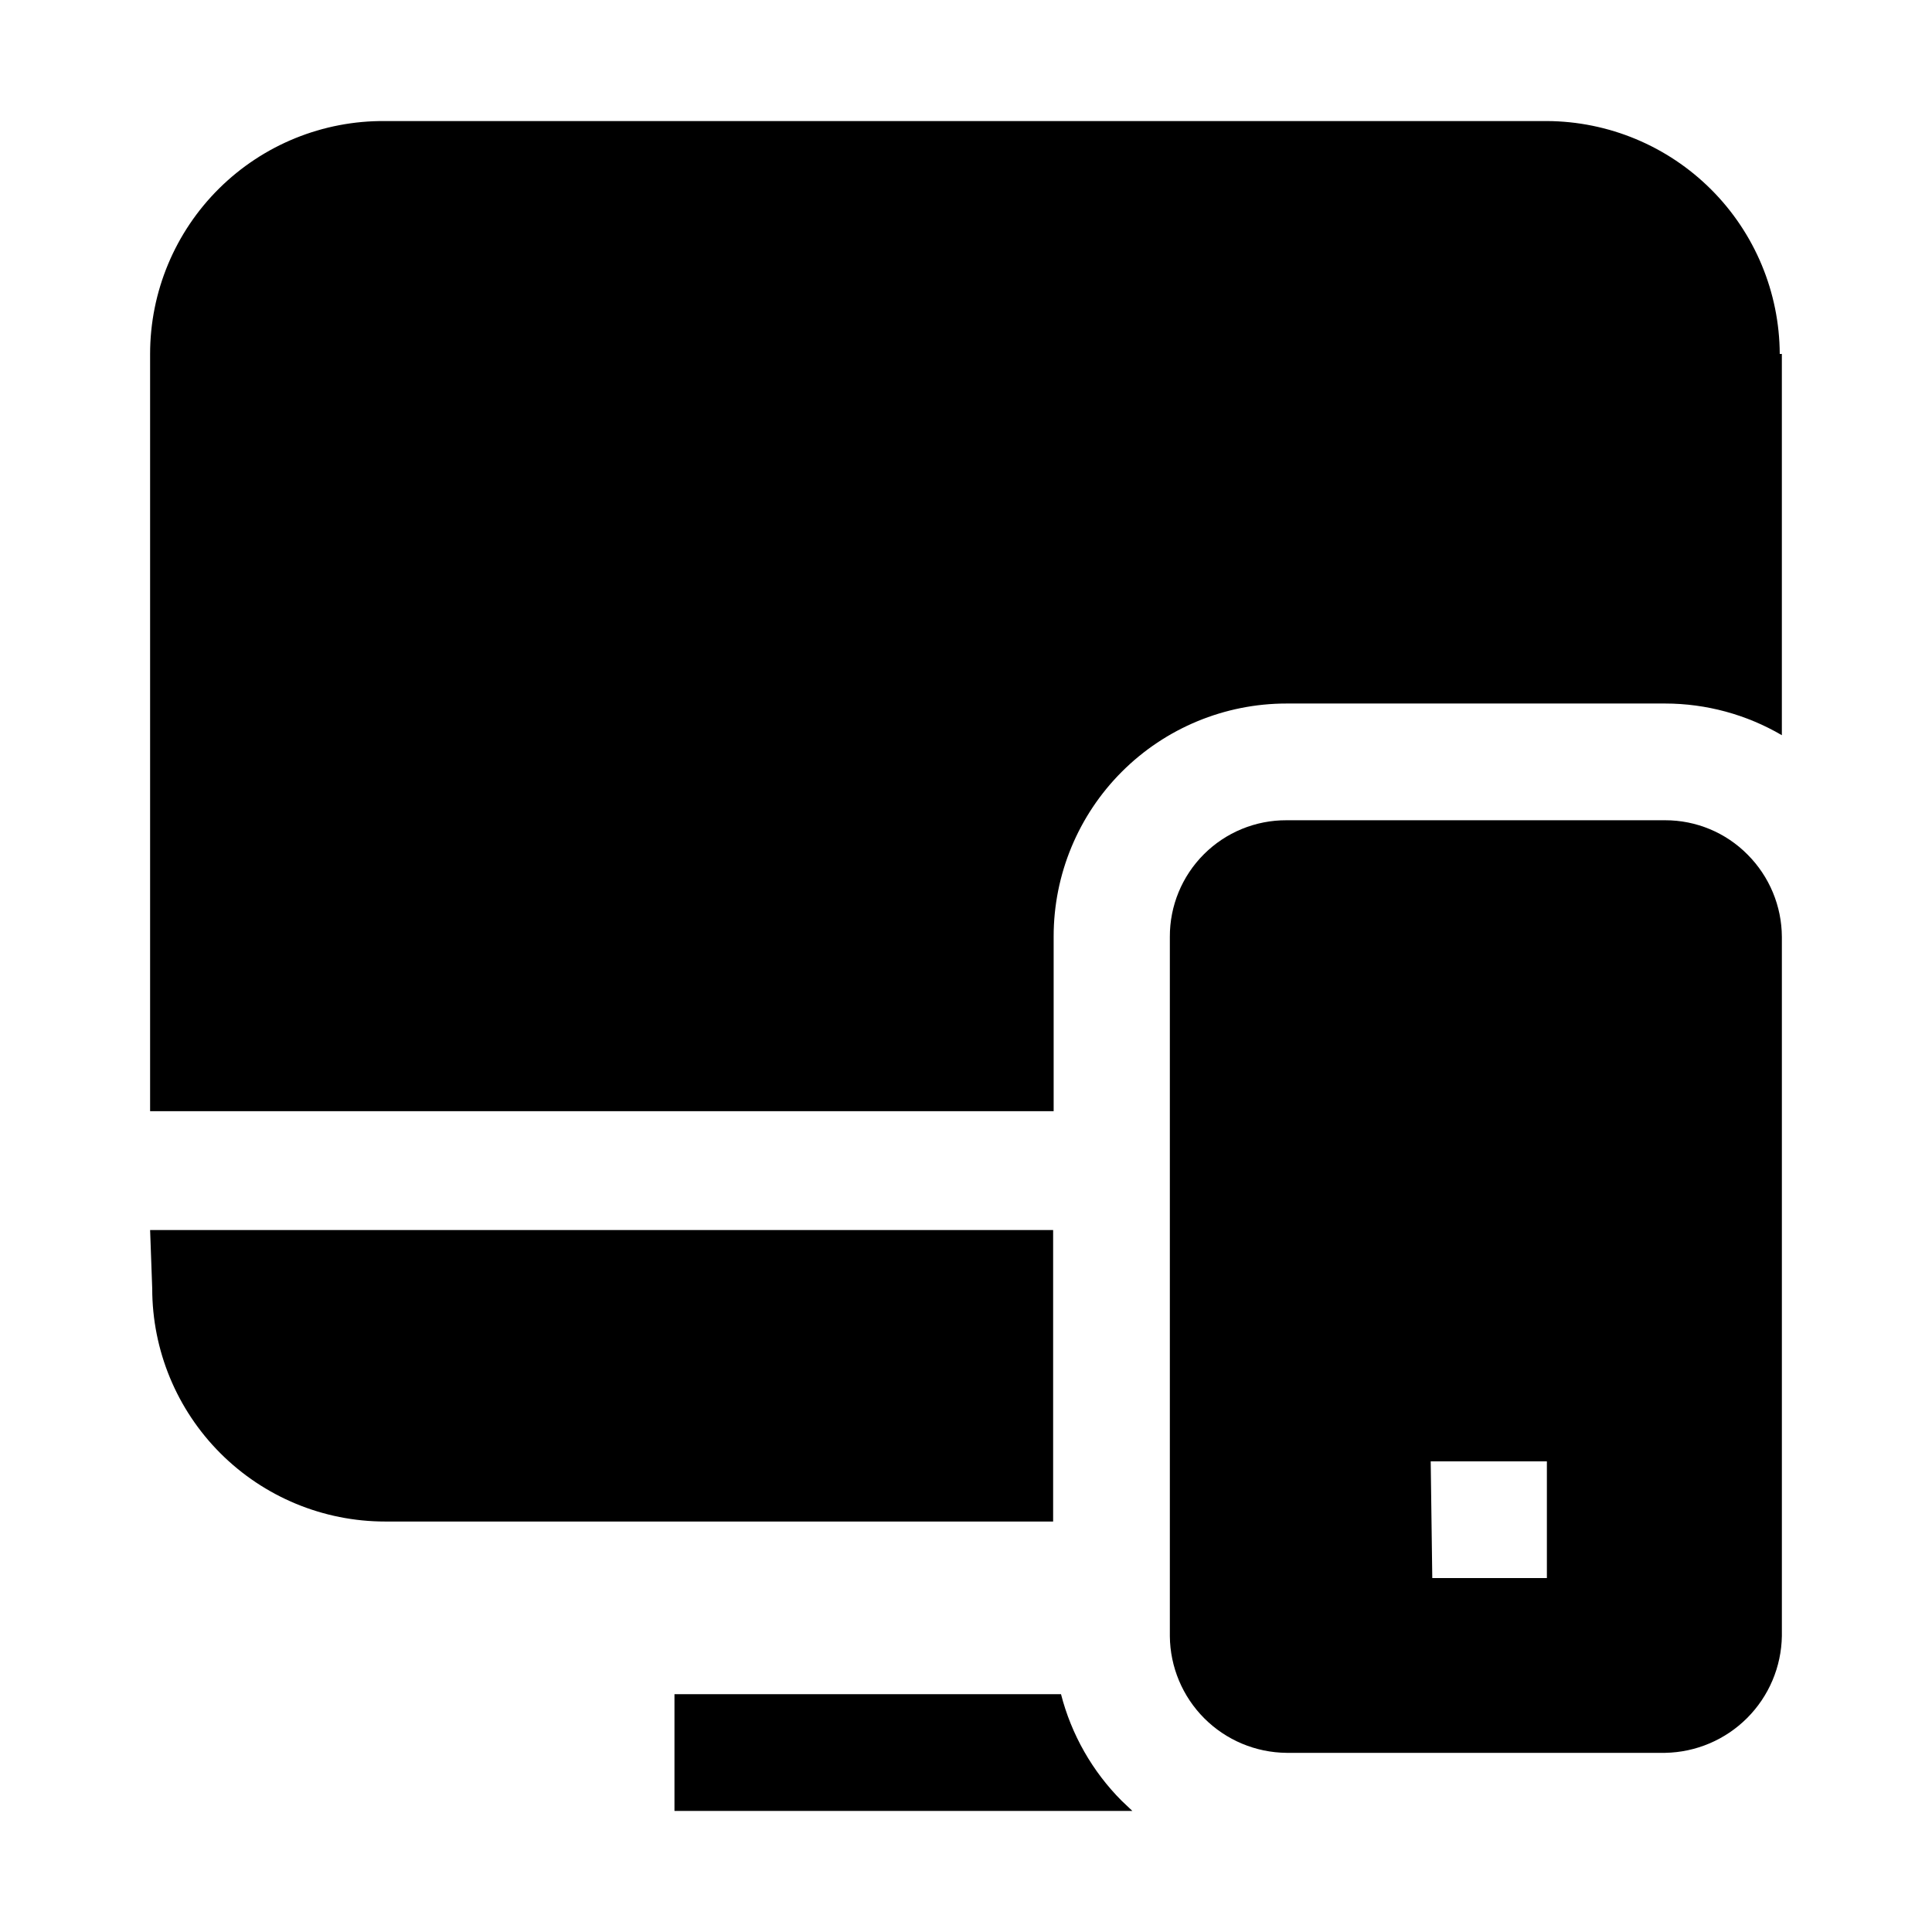
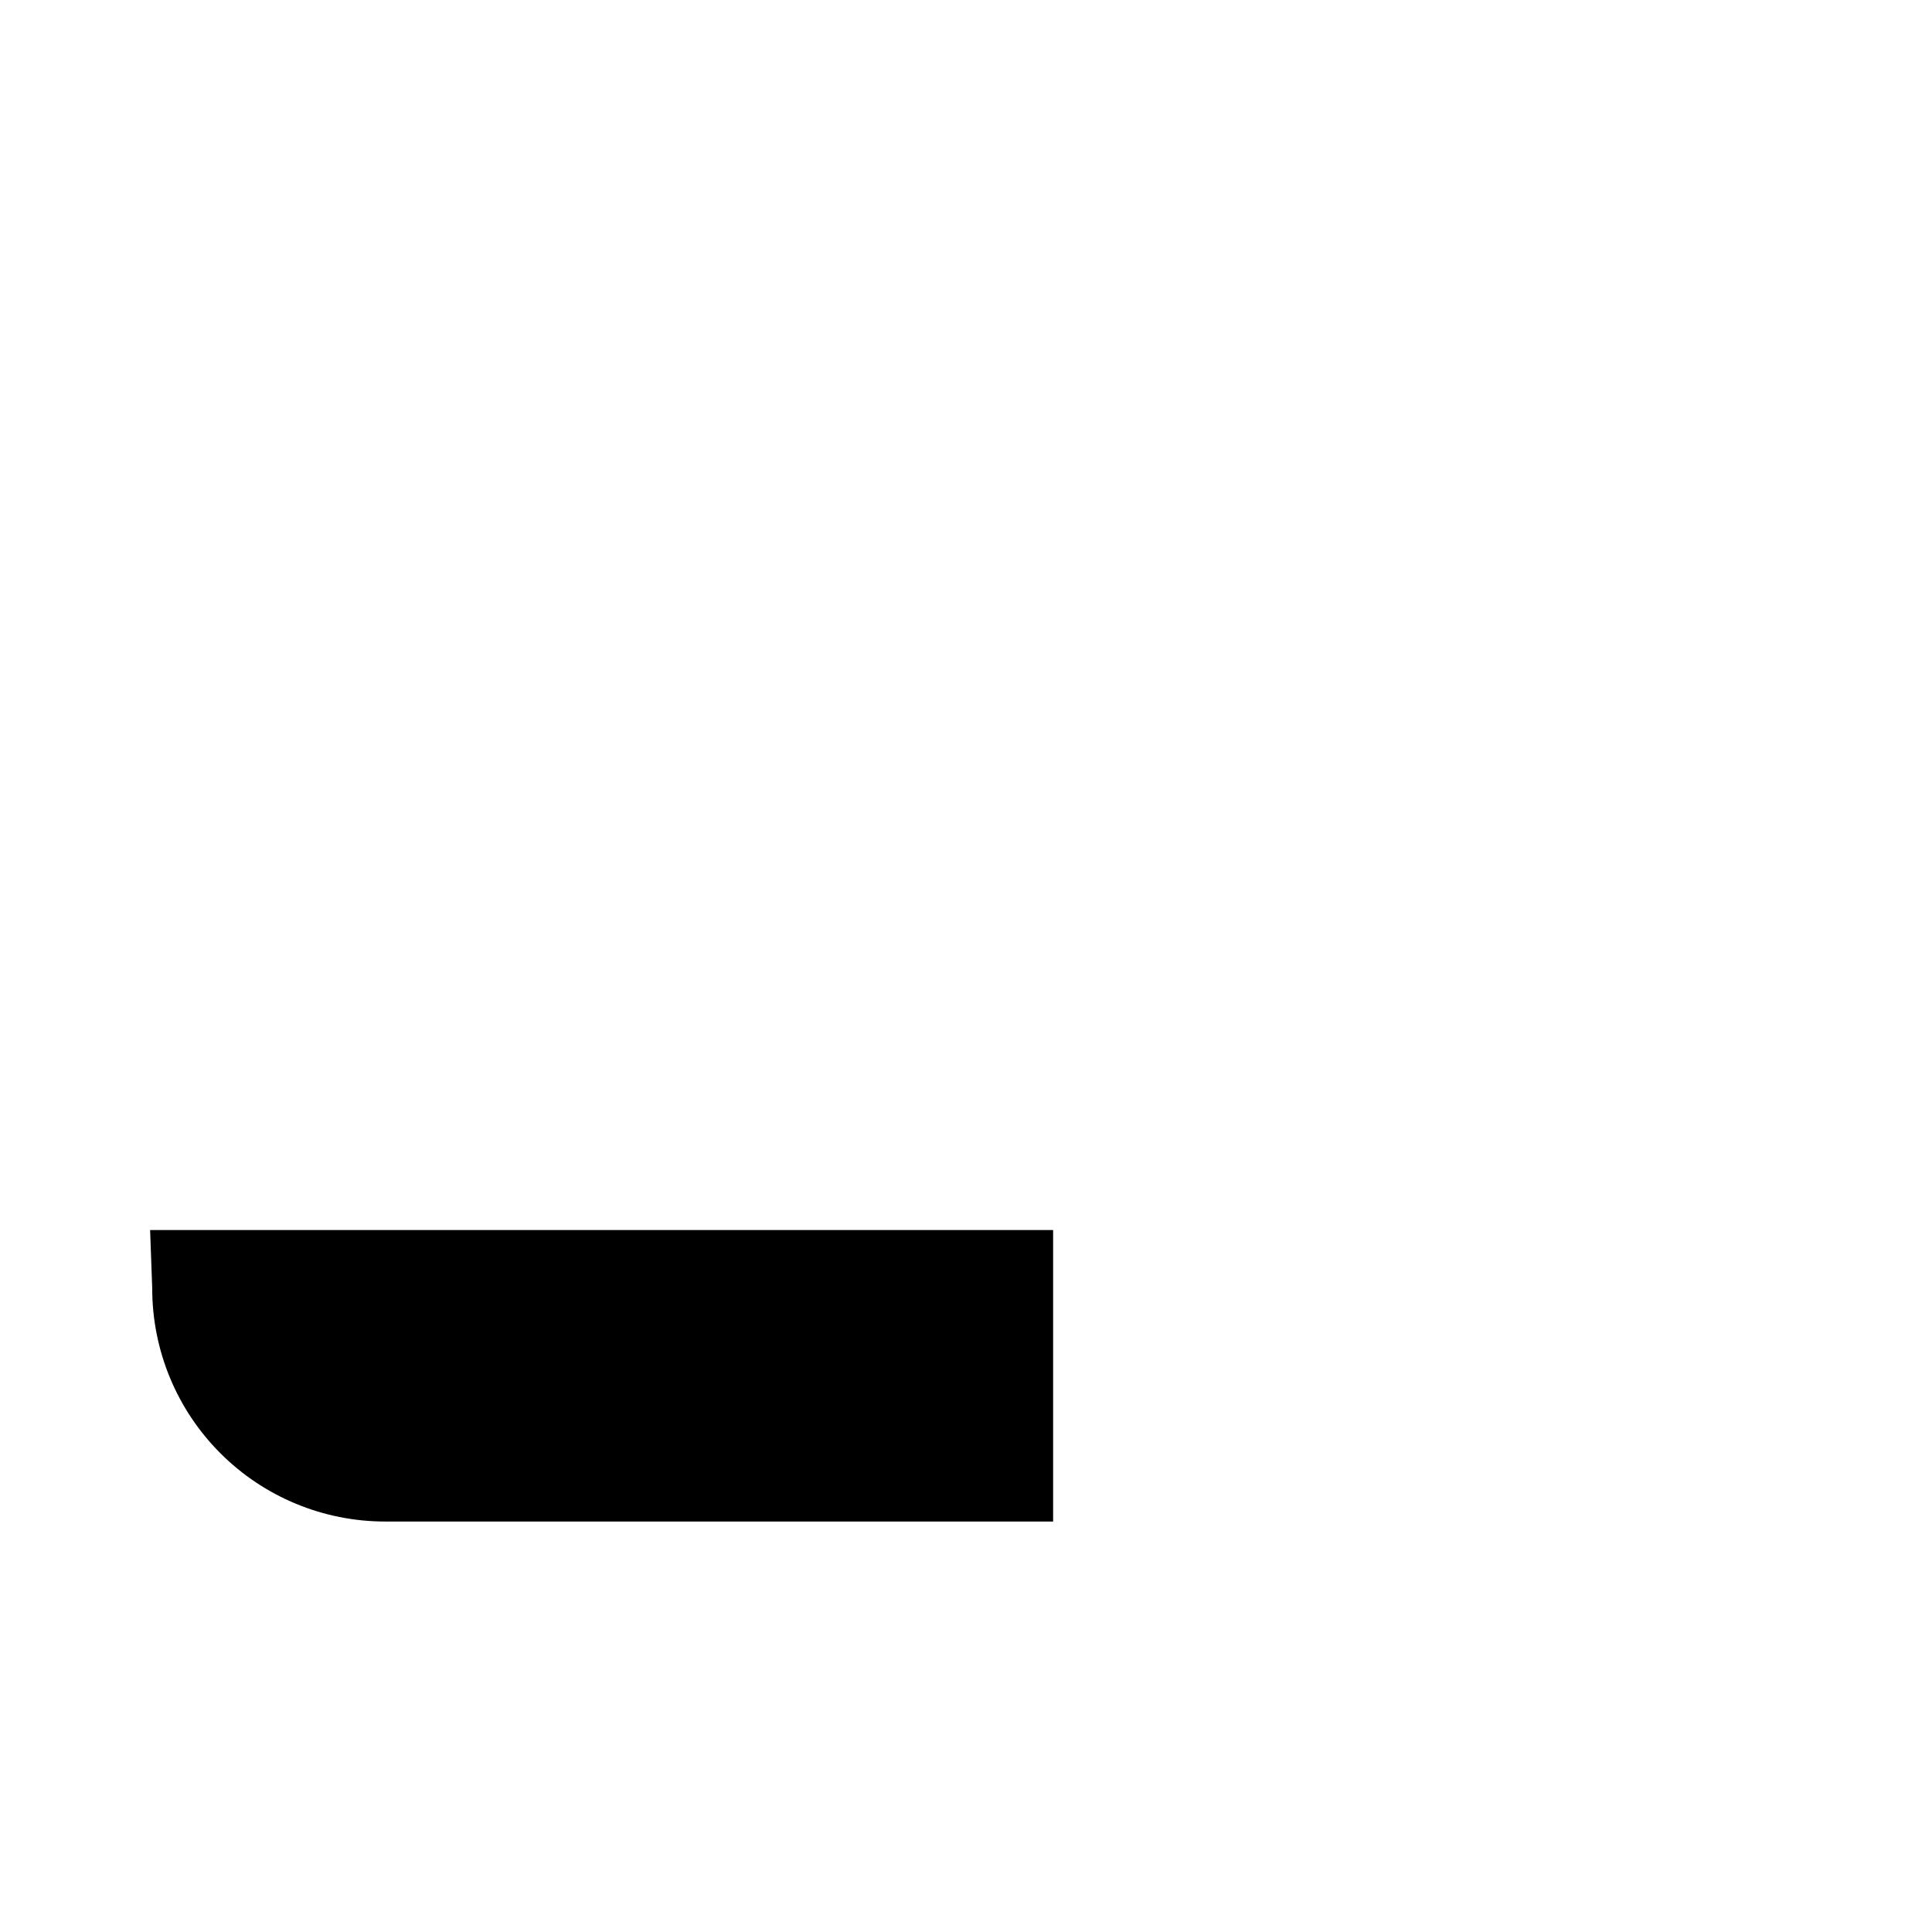
<svg xmlns="http://www.w3.org/2000/svg" fill="#000000" width="800px" height="800px" version="1.1" viewBox="144 144 512 512">
  <g>
    <path d="m183.78 469.97h239.31v77.25h-177.03c-16.371 0-32.066-6.504-43.641-18.078-11.574-11.57-18.078-27.27-18.078-43.637z" fill-rule="evenodd" />
-     <path d="m616.21 237.8v101.04-0.004c-9.379-5.492-20.055-8.387-30.926-8.395h-100.34c-16.367 0-32.066 6.5-43.641 18.074-11.574 11.574-18.074 27.273-18.074 43.641v46.324h-239.45v-200.68c0-16.465 6.578-32.25 18.273-43.84 11.695-11.59 27.535-18.027 44.004-17.879h307.88c16.344 0.074 32 6.602 43.559 18.16 11.559 11.559 18.082 27.211 18.156 43.559z" fill-rule="evenodd" />
-     <path d="m441.28 621.25 2.801 2.66h-121.34v-30.93h102.44c2.742 10.695 8.301 20.457 16.094 28.27z" />
-     <path d="m607.12 370.47c-5.769-5.832-13.633-9.105-21.832-9.094h-100.34c-8.215-0.039-16.102 3.207-21.91 9.016s-9.055 13.695-9.016 21.91v185.29c0.07 8.18 3.356 16.008 9.137 21.789 5.785 5.785 13.609 9.066 21.789 9.141h100.34c8.156-0.145 15.941-3.449 21.711-9.219s9.074-13.551 9.215-21.711v-185.29c-0.035-8.191-3.305-16.039-9.094-21.832zm-83.969 160.8h30.789v30.93l-30.371-0.004z" fill-rule="evenodd" />
  </g>
</svg>